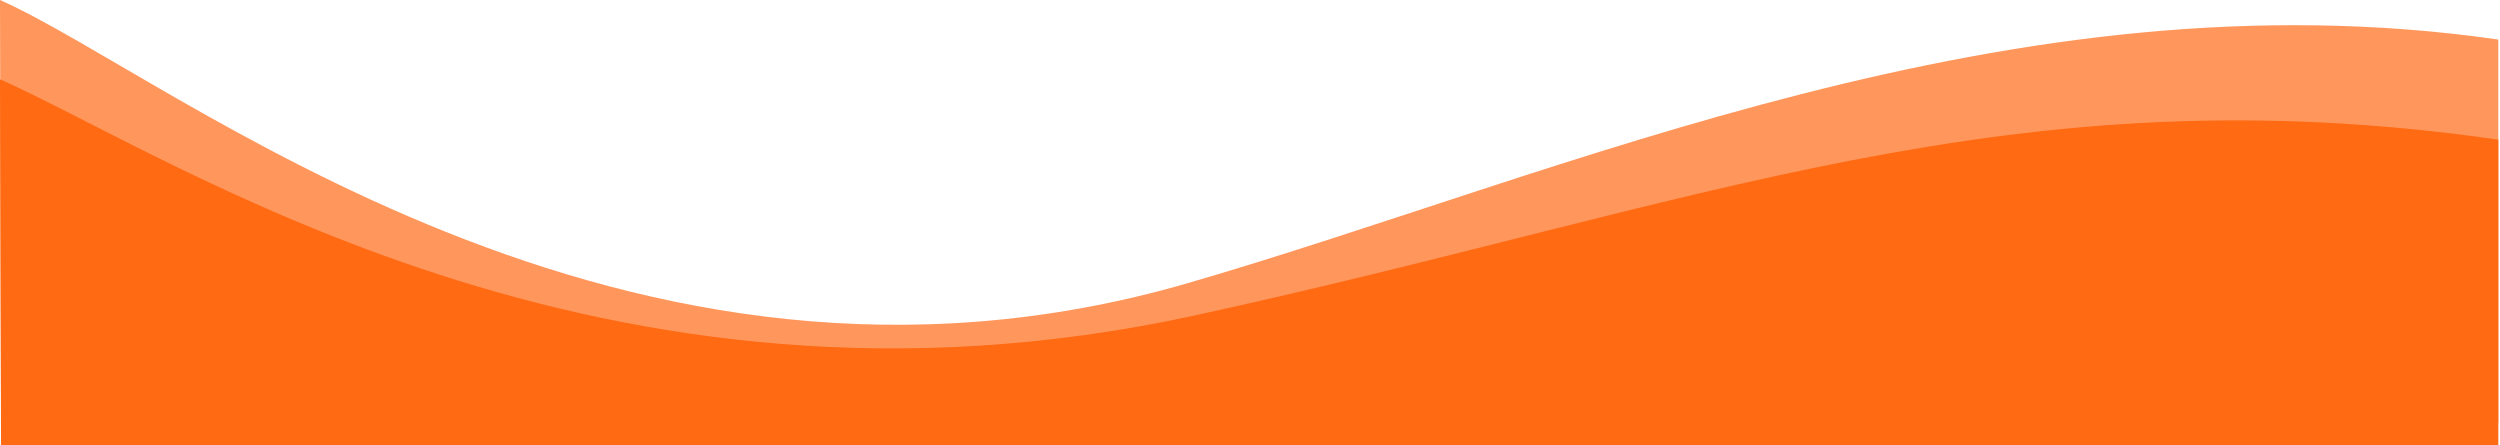
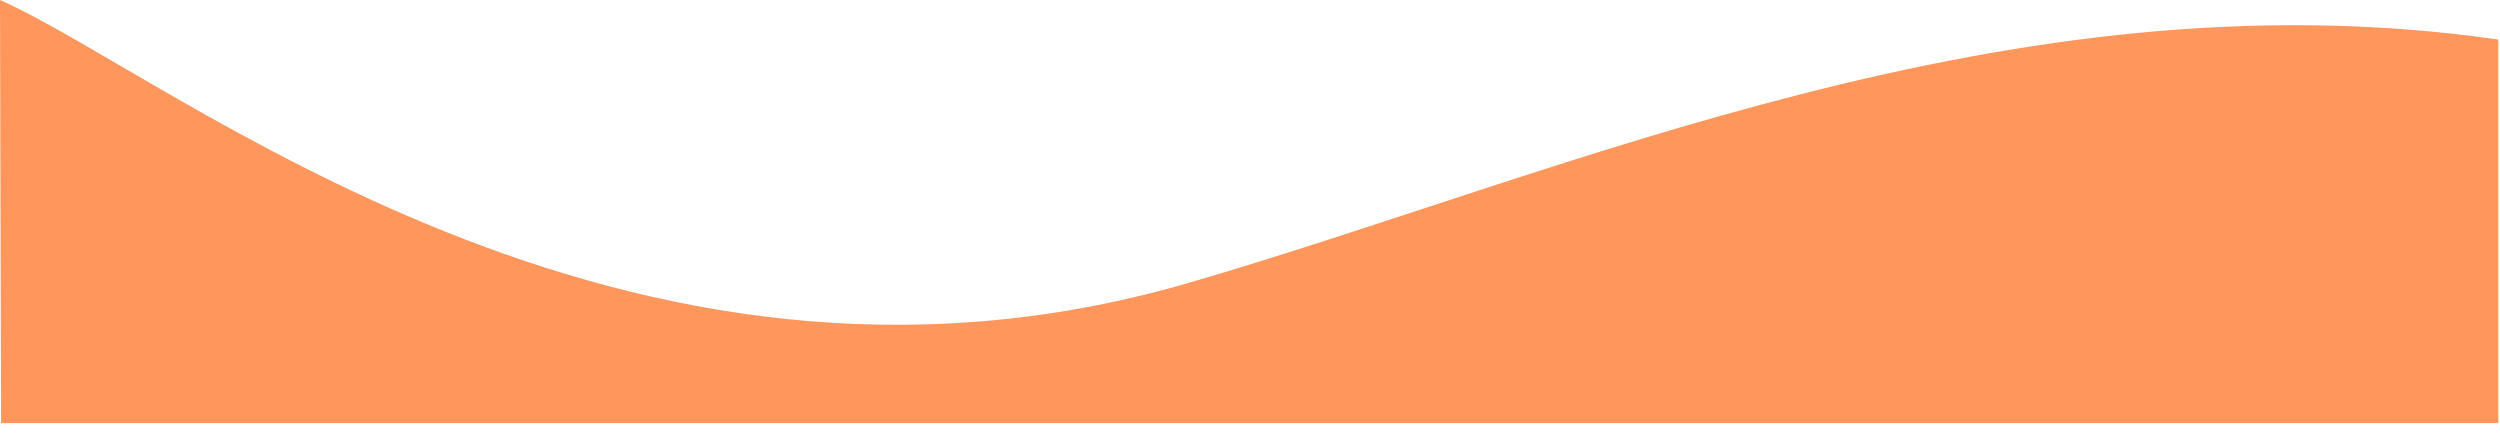
<svg xmlns="http://www.w3.org/2000/svg" width="455" height="81" viewBox="0 0 455 81" fill="none">
  <path d="M454.694 7.199L454.694 77L0.189 77C0.189 64.812 -5.53371e-05 11.822 -5.43036e-05 -0C31.639 14.02 112.989 81.466 216.169 51.532C284.752 31.635 366.029 -5.582 454.694 7.199Z" fill="#FF975C" />
-   <path d="M454.695 25.419L454.695 81L0.19 81C0.19 68.812 0 26.253 0 14.431C31.639 28.451 109.316 80.93 217.306 57.438C309.393 37.405 366.029 12.639 454.695 25.419Z" fill="#FF6A13" />
</svg>